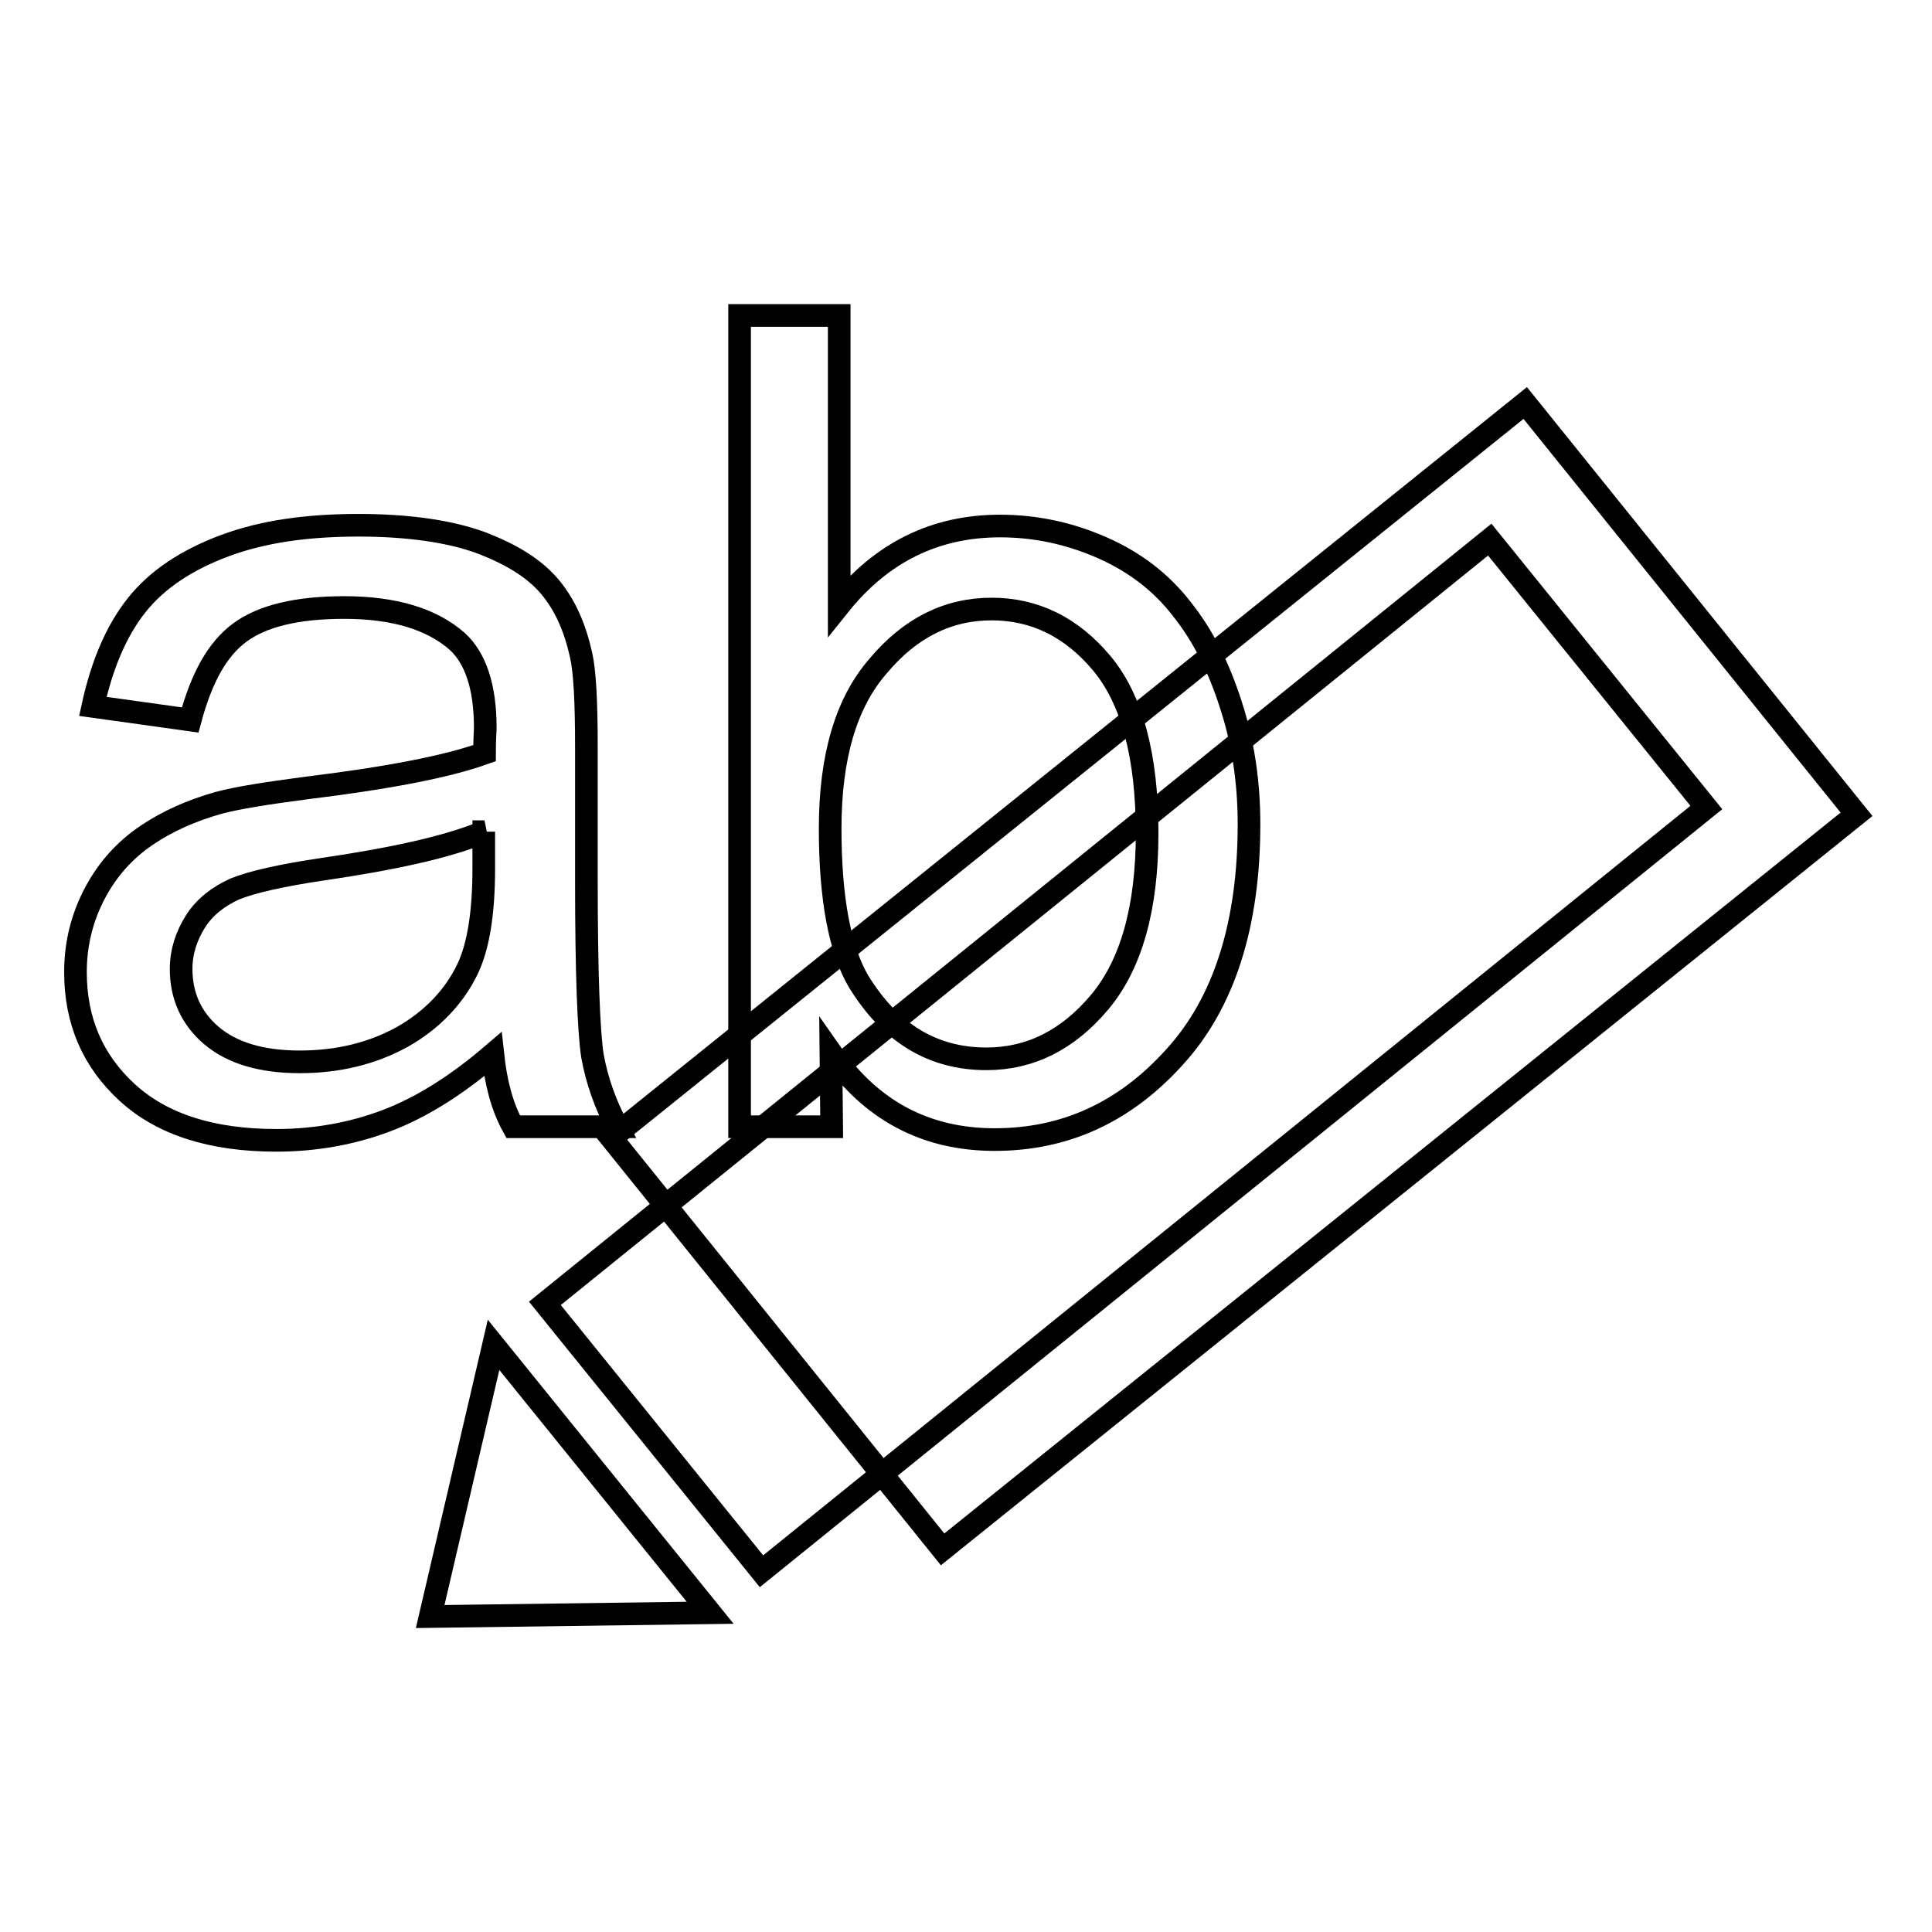
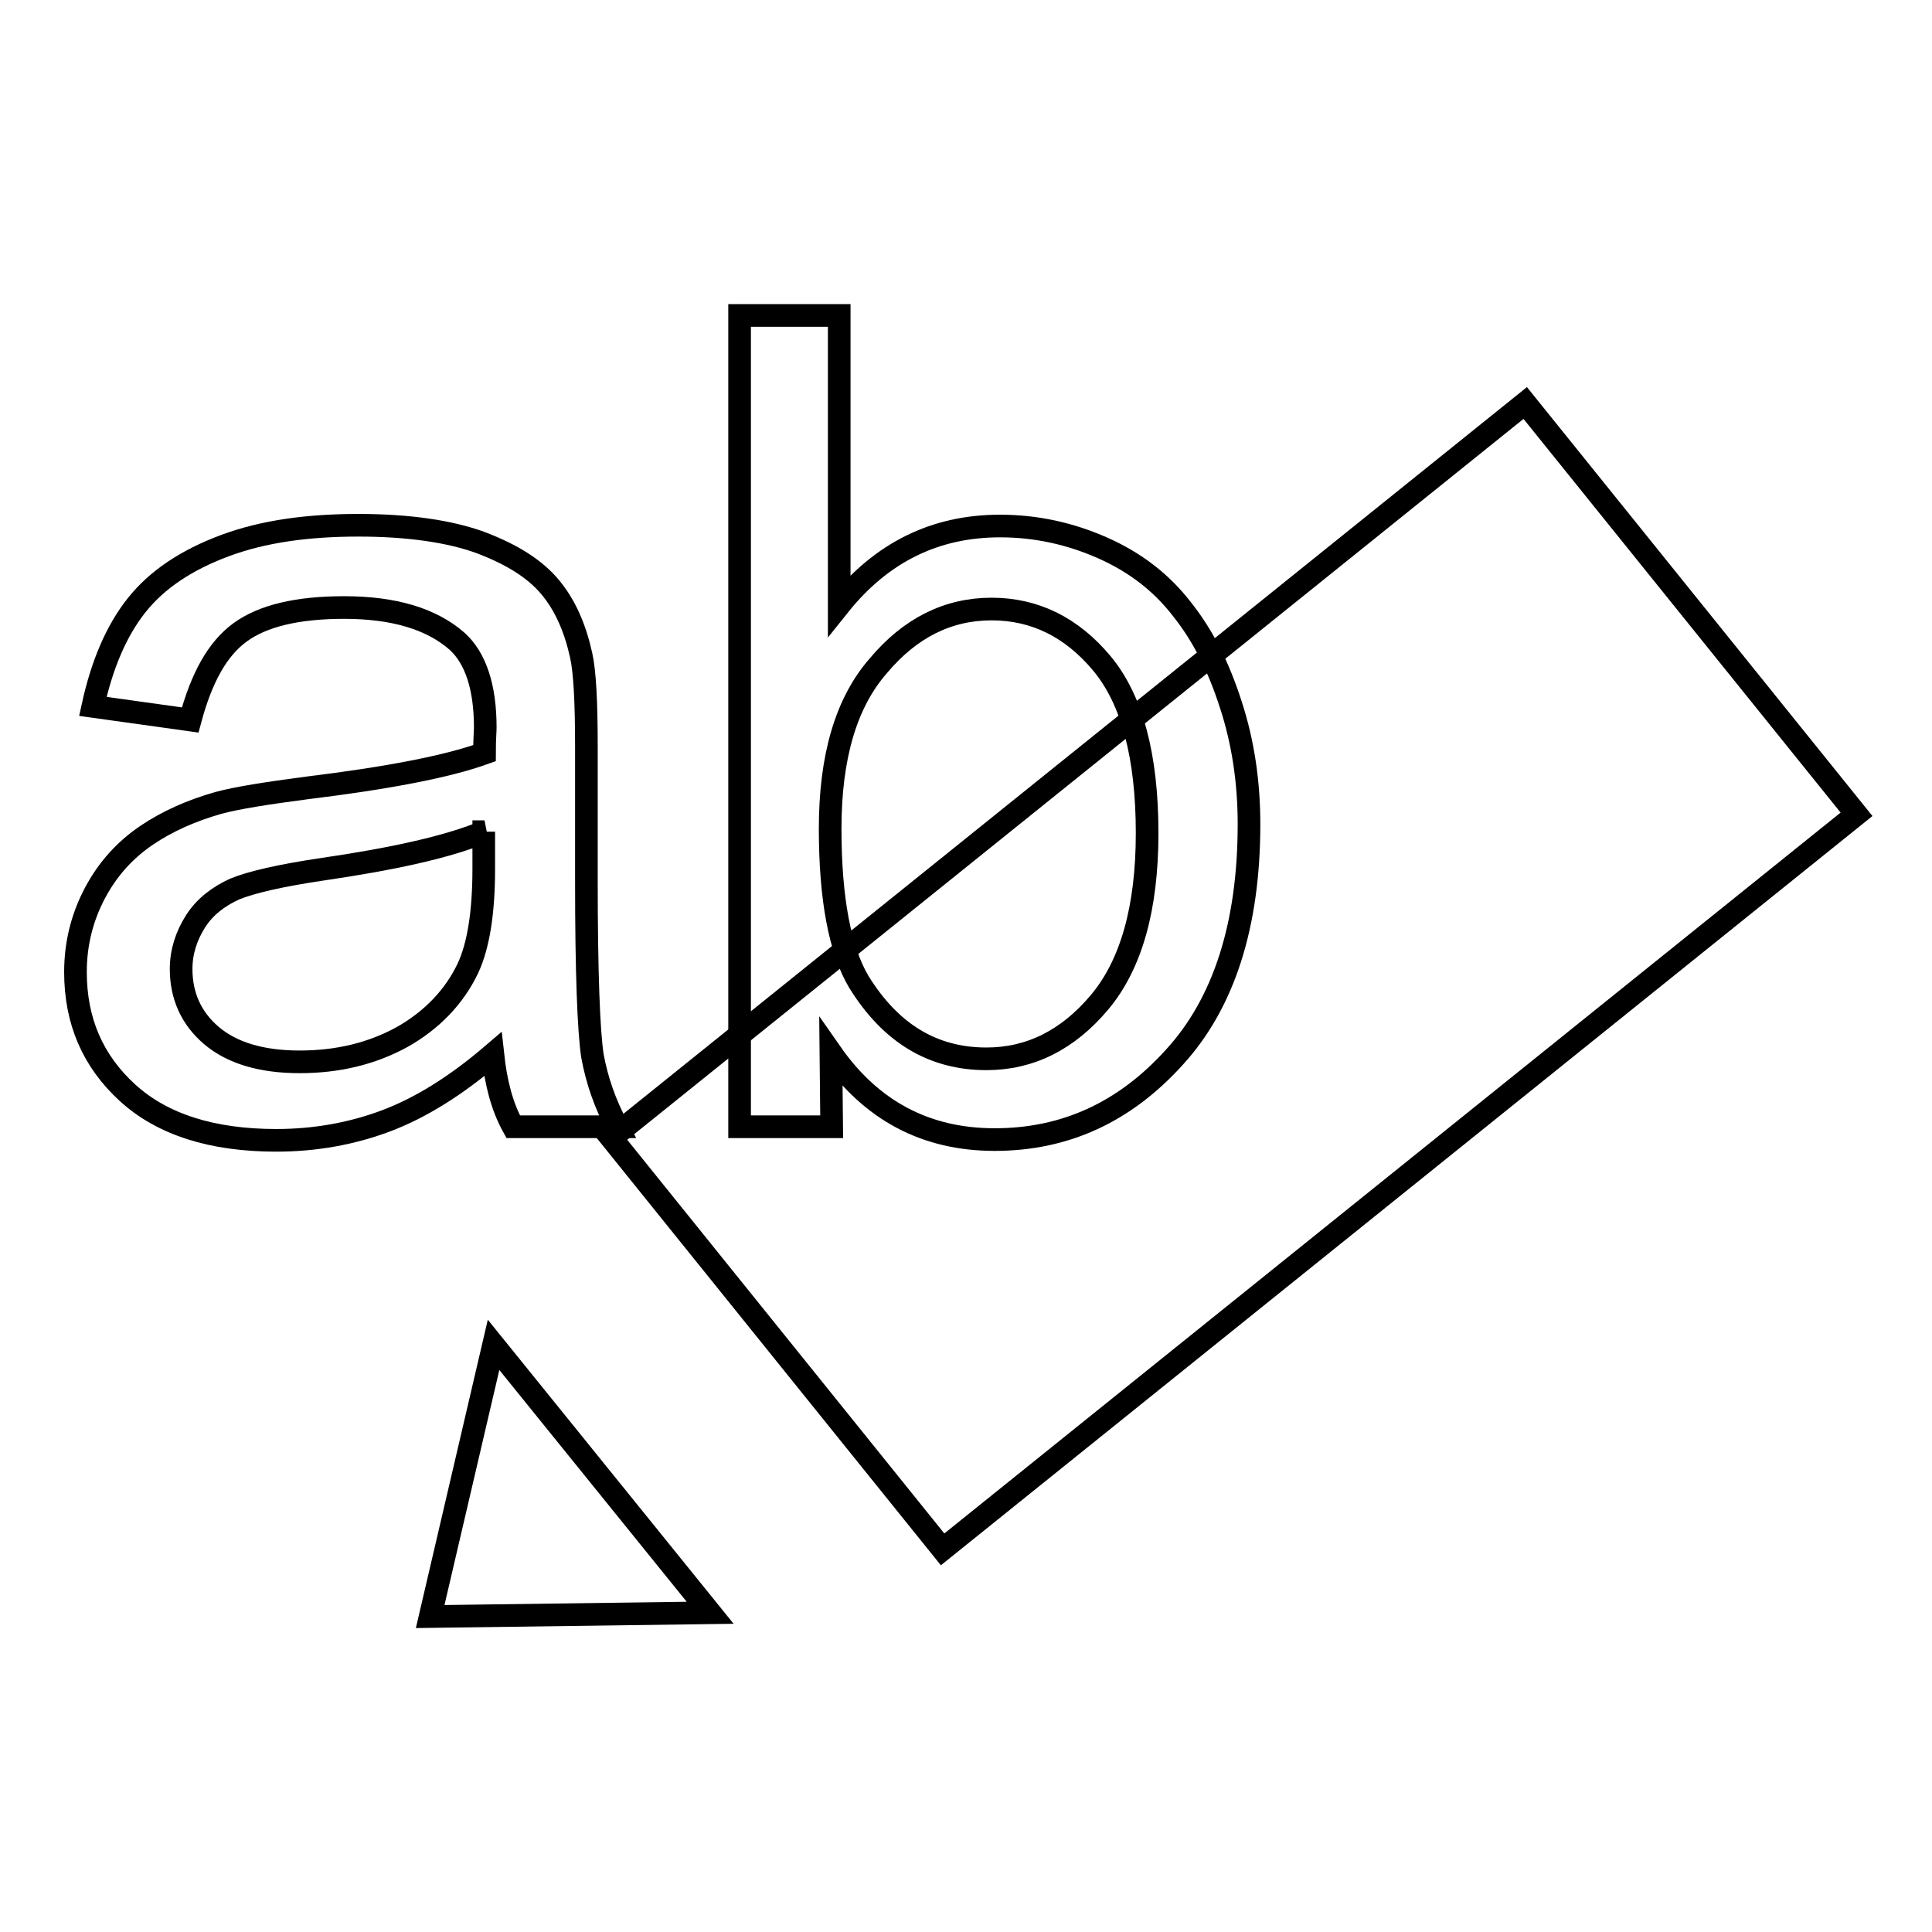
<svg xmlns="http://www.w3.org/2000/svg" version="1.1" x="0px" y="0px" viewBox="0 0 256 256" enable-background="new 0 0 256 256" xml:space="preserve">
  <g>
    <g>
      <path stroke-width="3" fill-opacity="0" stroke="#000000" d="M65.3,139.7c-4.9,4.2-9.6,7.1-14.1,8.8c-4.5,1.7-9.4,2.6-14.6,2.6c-8.5,0-15.1-2.1-19.7-6.3c-4.6-4.2-6.9-9.5-6.9-16c0-3.8,0.9-7.3,2.6-10.5c1.7-3.2,4-5.7,6.8-7.6c2.8-1.9,6-3.3,9.5-4.3c2.6-0.7,6.5-1.3,11.8-2c10.6-1.3,18.5-2.8,23.5-4.6c0-1.8,0.1-2.9,0.1-3.4c0-5.4-1.3-9.2-3.7-11.4c-3.4-3-8.4-4.5-15-4.5c-6.2,0-10.8,1.1-13.8,3.3c-3,2.2-5.1,6-6.6,11.6l-12.9-1.8c1.2-5.5,3.1-10,5.8-13.4c2.7-3.4,6.6-6,11.7-7.9c5.1-1.9,11-2.7,17.7-2.7c6.6,0,12.1,0.8,16.2,2.3c4.2,1.6,7.2,3.5,9.2,5.9c2,2.4,3.3,5.4,4.1,9c0.5,2.2,0.7,6.3,0.7,12.2v17.6c0,12.3,0.3,20,0.8,23.3c0.6,3.3,1.7,6.4,3.3,9.4H68C66.5,146.6,65.7,143.4,65.3,139.7z M64.2,110.2c-4.8,2-12,3.6-21.6,5c-5.4,0.8-9.3,1.7-11.5,2.6c-2.2,1-4,2.4-5.2,4.3c-1.2,1.9-1.9,4-1.9,6.3c0,3.5,1.3,6.5,4,8.8c2.7,2.3,6.6,3.5,11.7,3.5c5.1,0,9.6-1.1,13.6-3.3c3.9-2.2,6.9-5.3,8.7-9.1c1.4-3,2.1-7.4,2.1-13.2V110.2z" />
      <path stroke-width="3" fill-opacity="0" stroke="#000000" d="M110.2,149.3H98V41.8h13.2v38.4c5.6-7,12.7-10.5,21.3-10.5c4.8,0,9.3,1,13.6,2.9c4.3,1.9,7.8,4.6,10.5,8.1c2.8,3.5,4.9,7.7,6.5,12.7c1.6,4.9,2.4,10.2,2.4,15.8c0,13.3-3.3,23.7-9.9,30.9c-6.6,7.3-14.5,10.9-23.8,10.9c-9.2,0-16.4-3.9-21.7-11.5L110.2,149.3L110.2,149.3z M110,109.8c0,9.3,1.3,16.1,3.8,20.3c4.2,6.8,9.8,10.2,16.9,10.2c5.8,0,10.8-2.5,15-7.5c4.2-5,6.3-12.5,6.3-22.4c0-10.2-2-17.7-6-22.5c-4-4.8-8.9-7.2-14.6-7.2c-5.8,0-10.8,2.5-15,7.5C112.1,93.1,110,100.3,110,109.8z" />
      <path stroke-width="3" fill-opacity="0" stroke="#000000" d="M81,150.8l121.1-97.4l43.9,54.5l-121.1,97.4L81,150.8L81,150.8z" />
-       <path stroke-width="3" fill-opacity="0" stroke="#000000" d="M226.1,107L100.9,208.2l-28.7-35.5L197.4,71.5L226.1,107L226.1,107z" />
      <path stroke-width="3" fill-opacity="0" stroke="#000000" d="M57,214.2l8.4-36l28.7,35.5L57,214.2z" />
    </g>
  </g>
</svg>